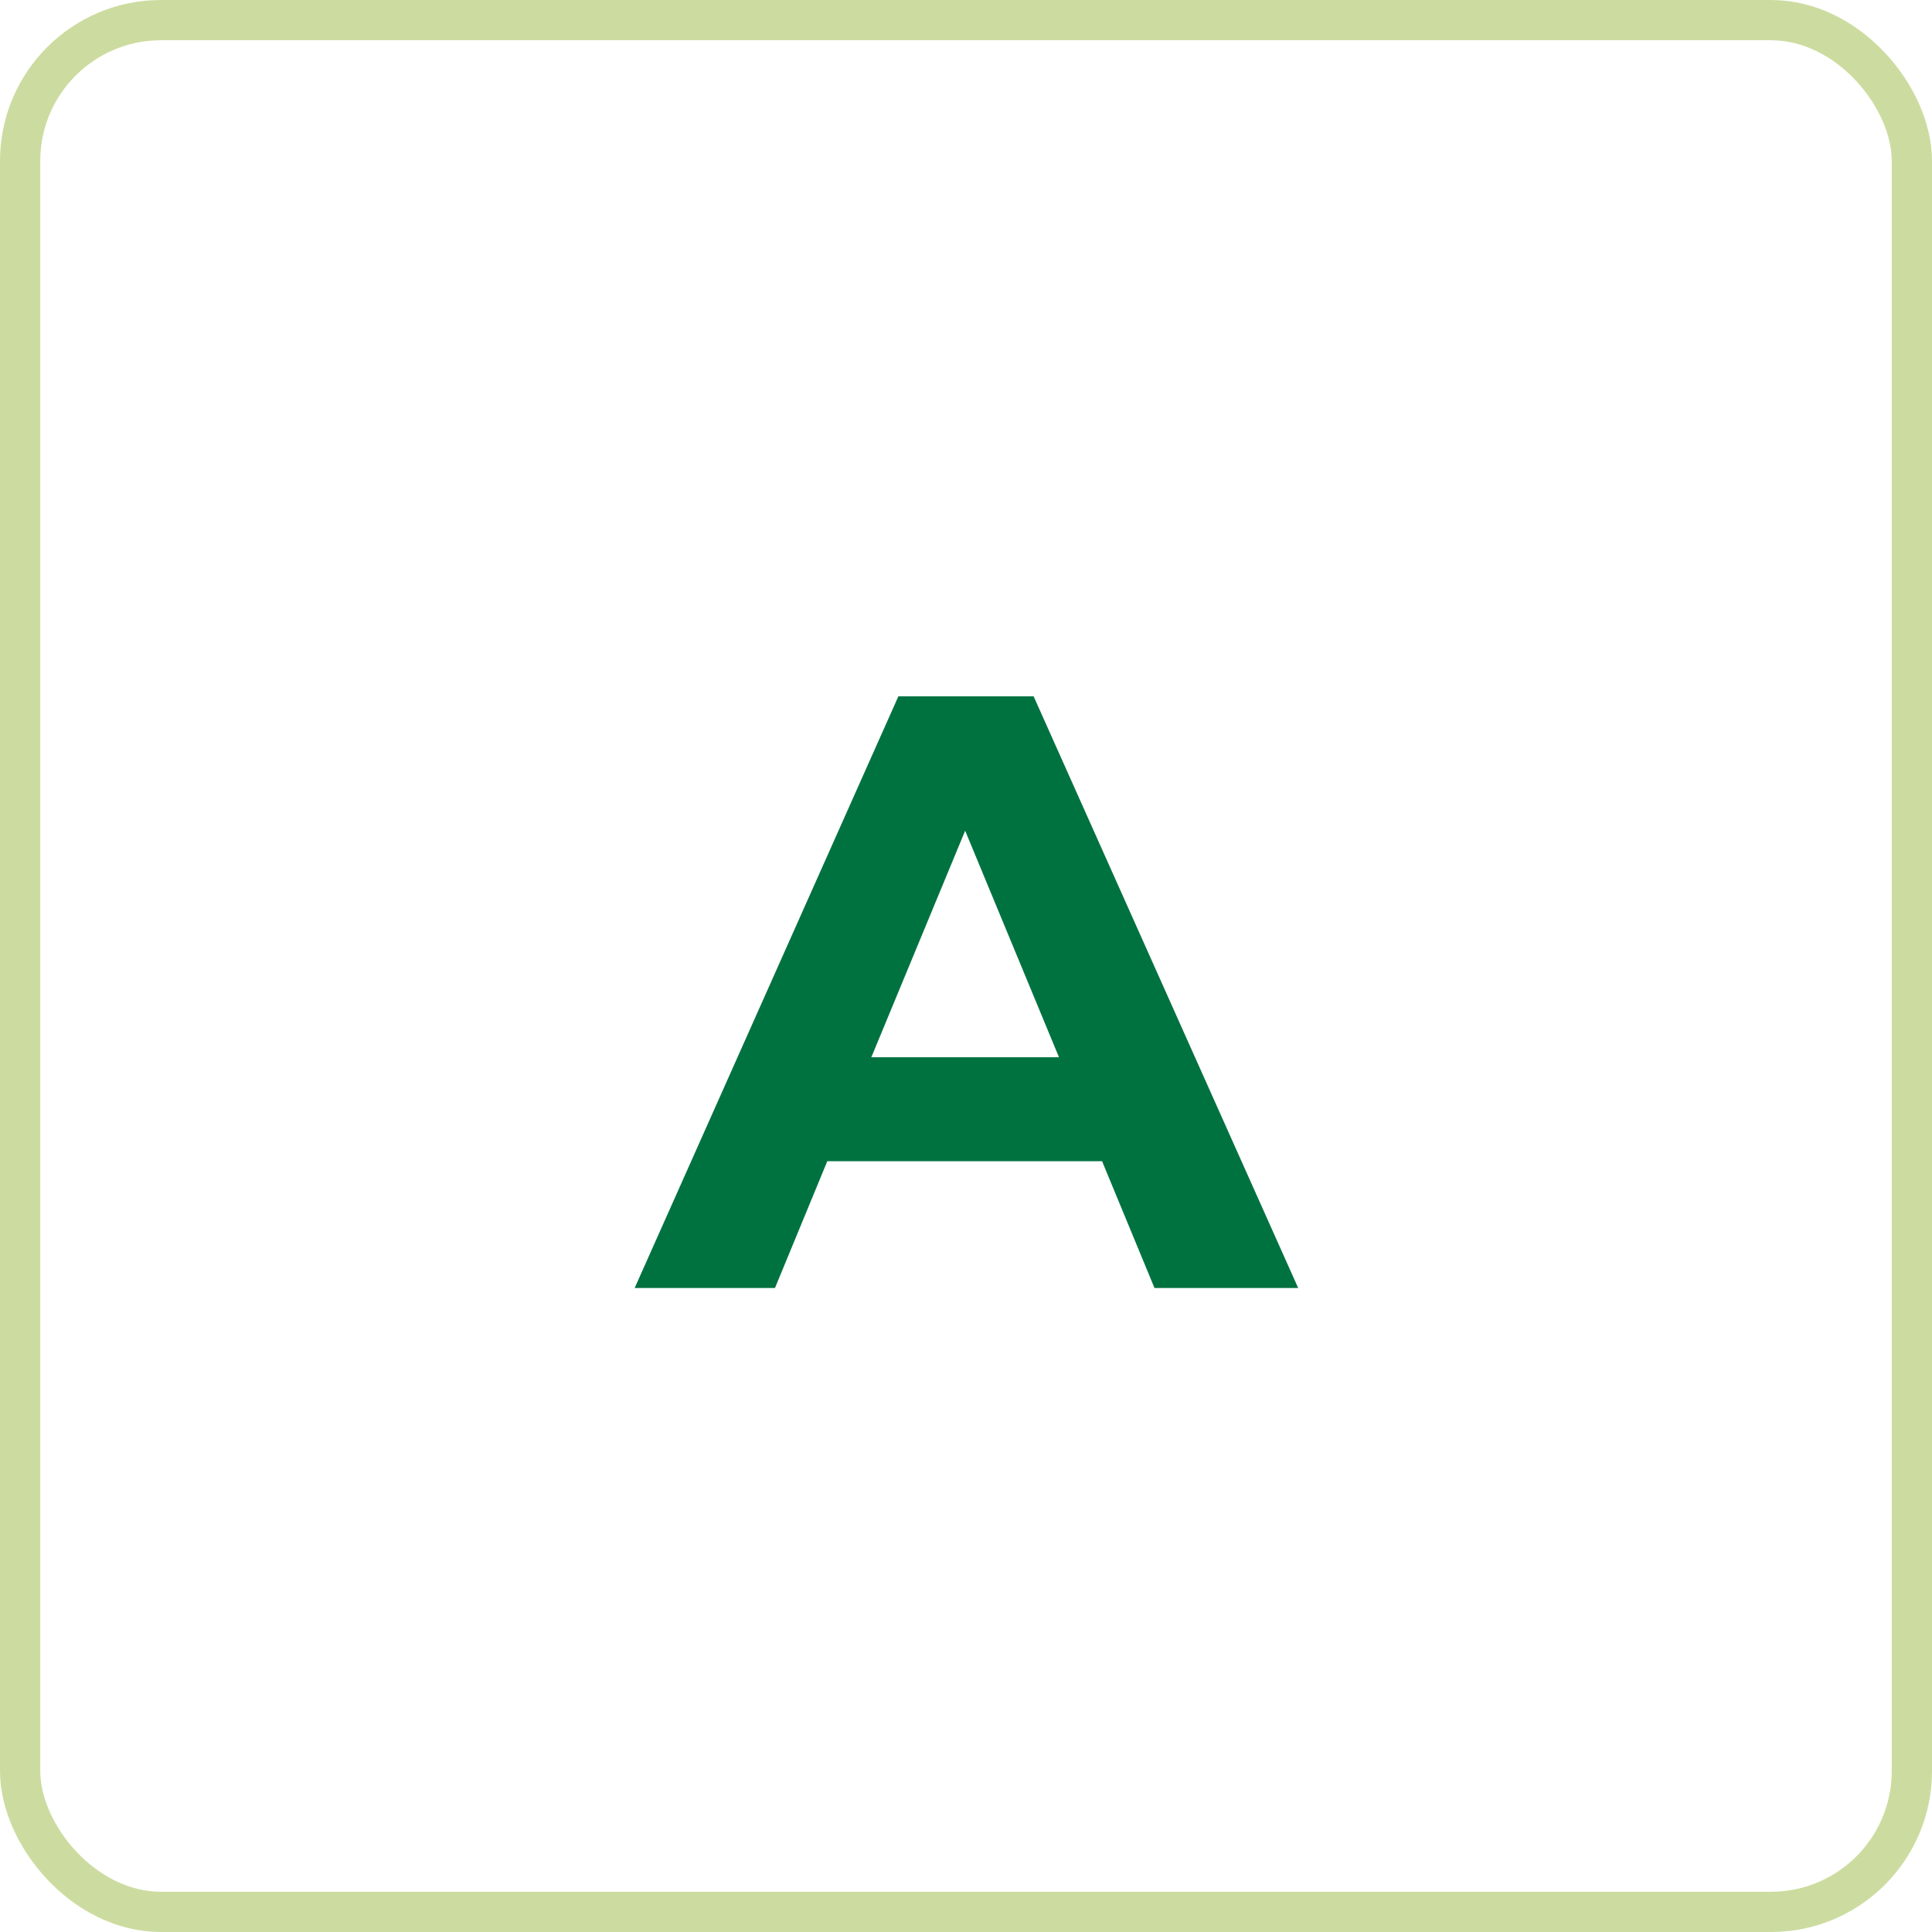
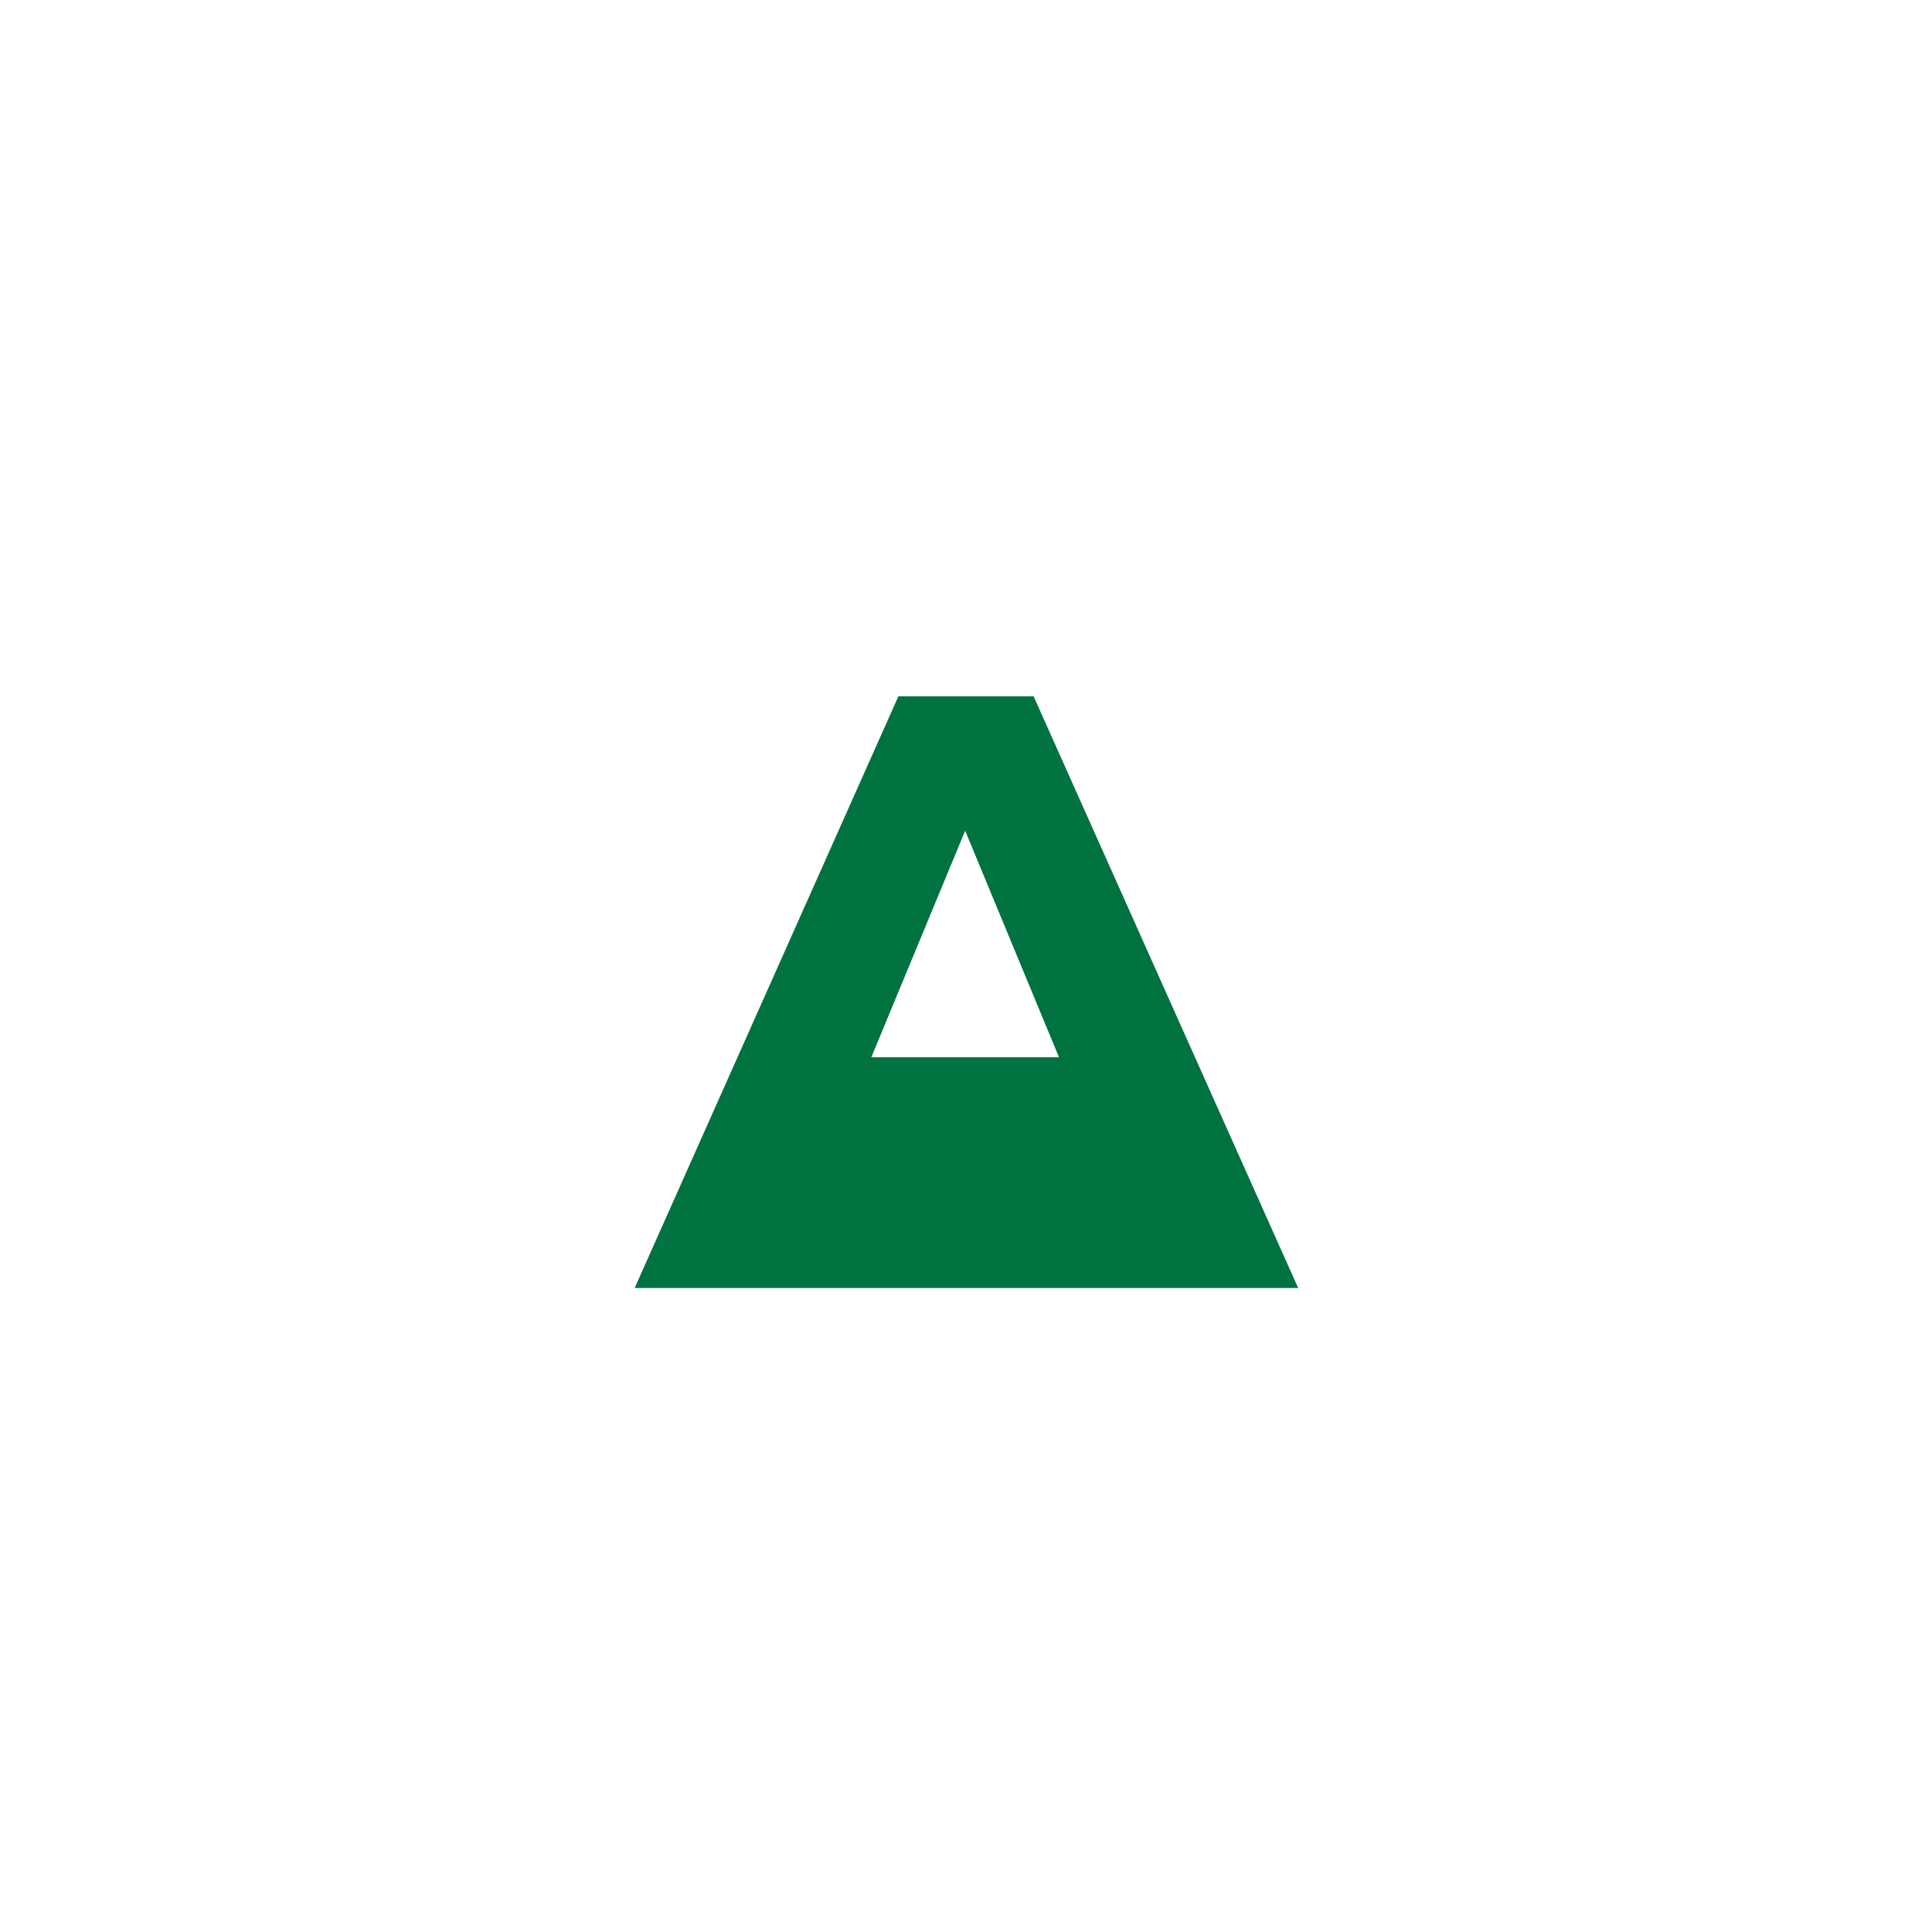
<svg xmlns="http://www.w3.org/2000/svg" width="48" height="48" viewBox="0 0 48 48">
  <g id="Group_104" data-name="Group 104" transform="translate(-491.5 -3520)">
    <g id="Rectangle_130" data-name="Rectangle 130" transform="translate(491.5 3520)" fill="none" stroke="#ccdca0" stroke-width="1">
-       <rect width="48" height="48" rx="4" stroke="none" />
-       <rect x="0.5" y="0.5" width="47" height="47" rx="3.5" fill="none" />
-     </g>
-     <path id="Path_94" data-name="Path 94" d="M4.683,0h3.57L1.68-14.7H-1.68L-8.232,0h3.486l1.3-3.15H3.381ZM-2.352-5.733l2.331-5.628L2.31-5.733Z" transform="translate(515.5 3552)" fill="#007240" />
+       </g>
+     <path id="Path_94" data-name="Path 94" d="M4.683,0h3.57L1.68-14.7H-1.68L-8.232,0h3.486H3.381ZM-2.352-5.733l2.331-5.628L2.31-5.733Z" transform="translate(515.5 3552)" fill="#007240" />
  </g>
</svg>